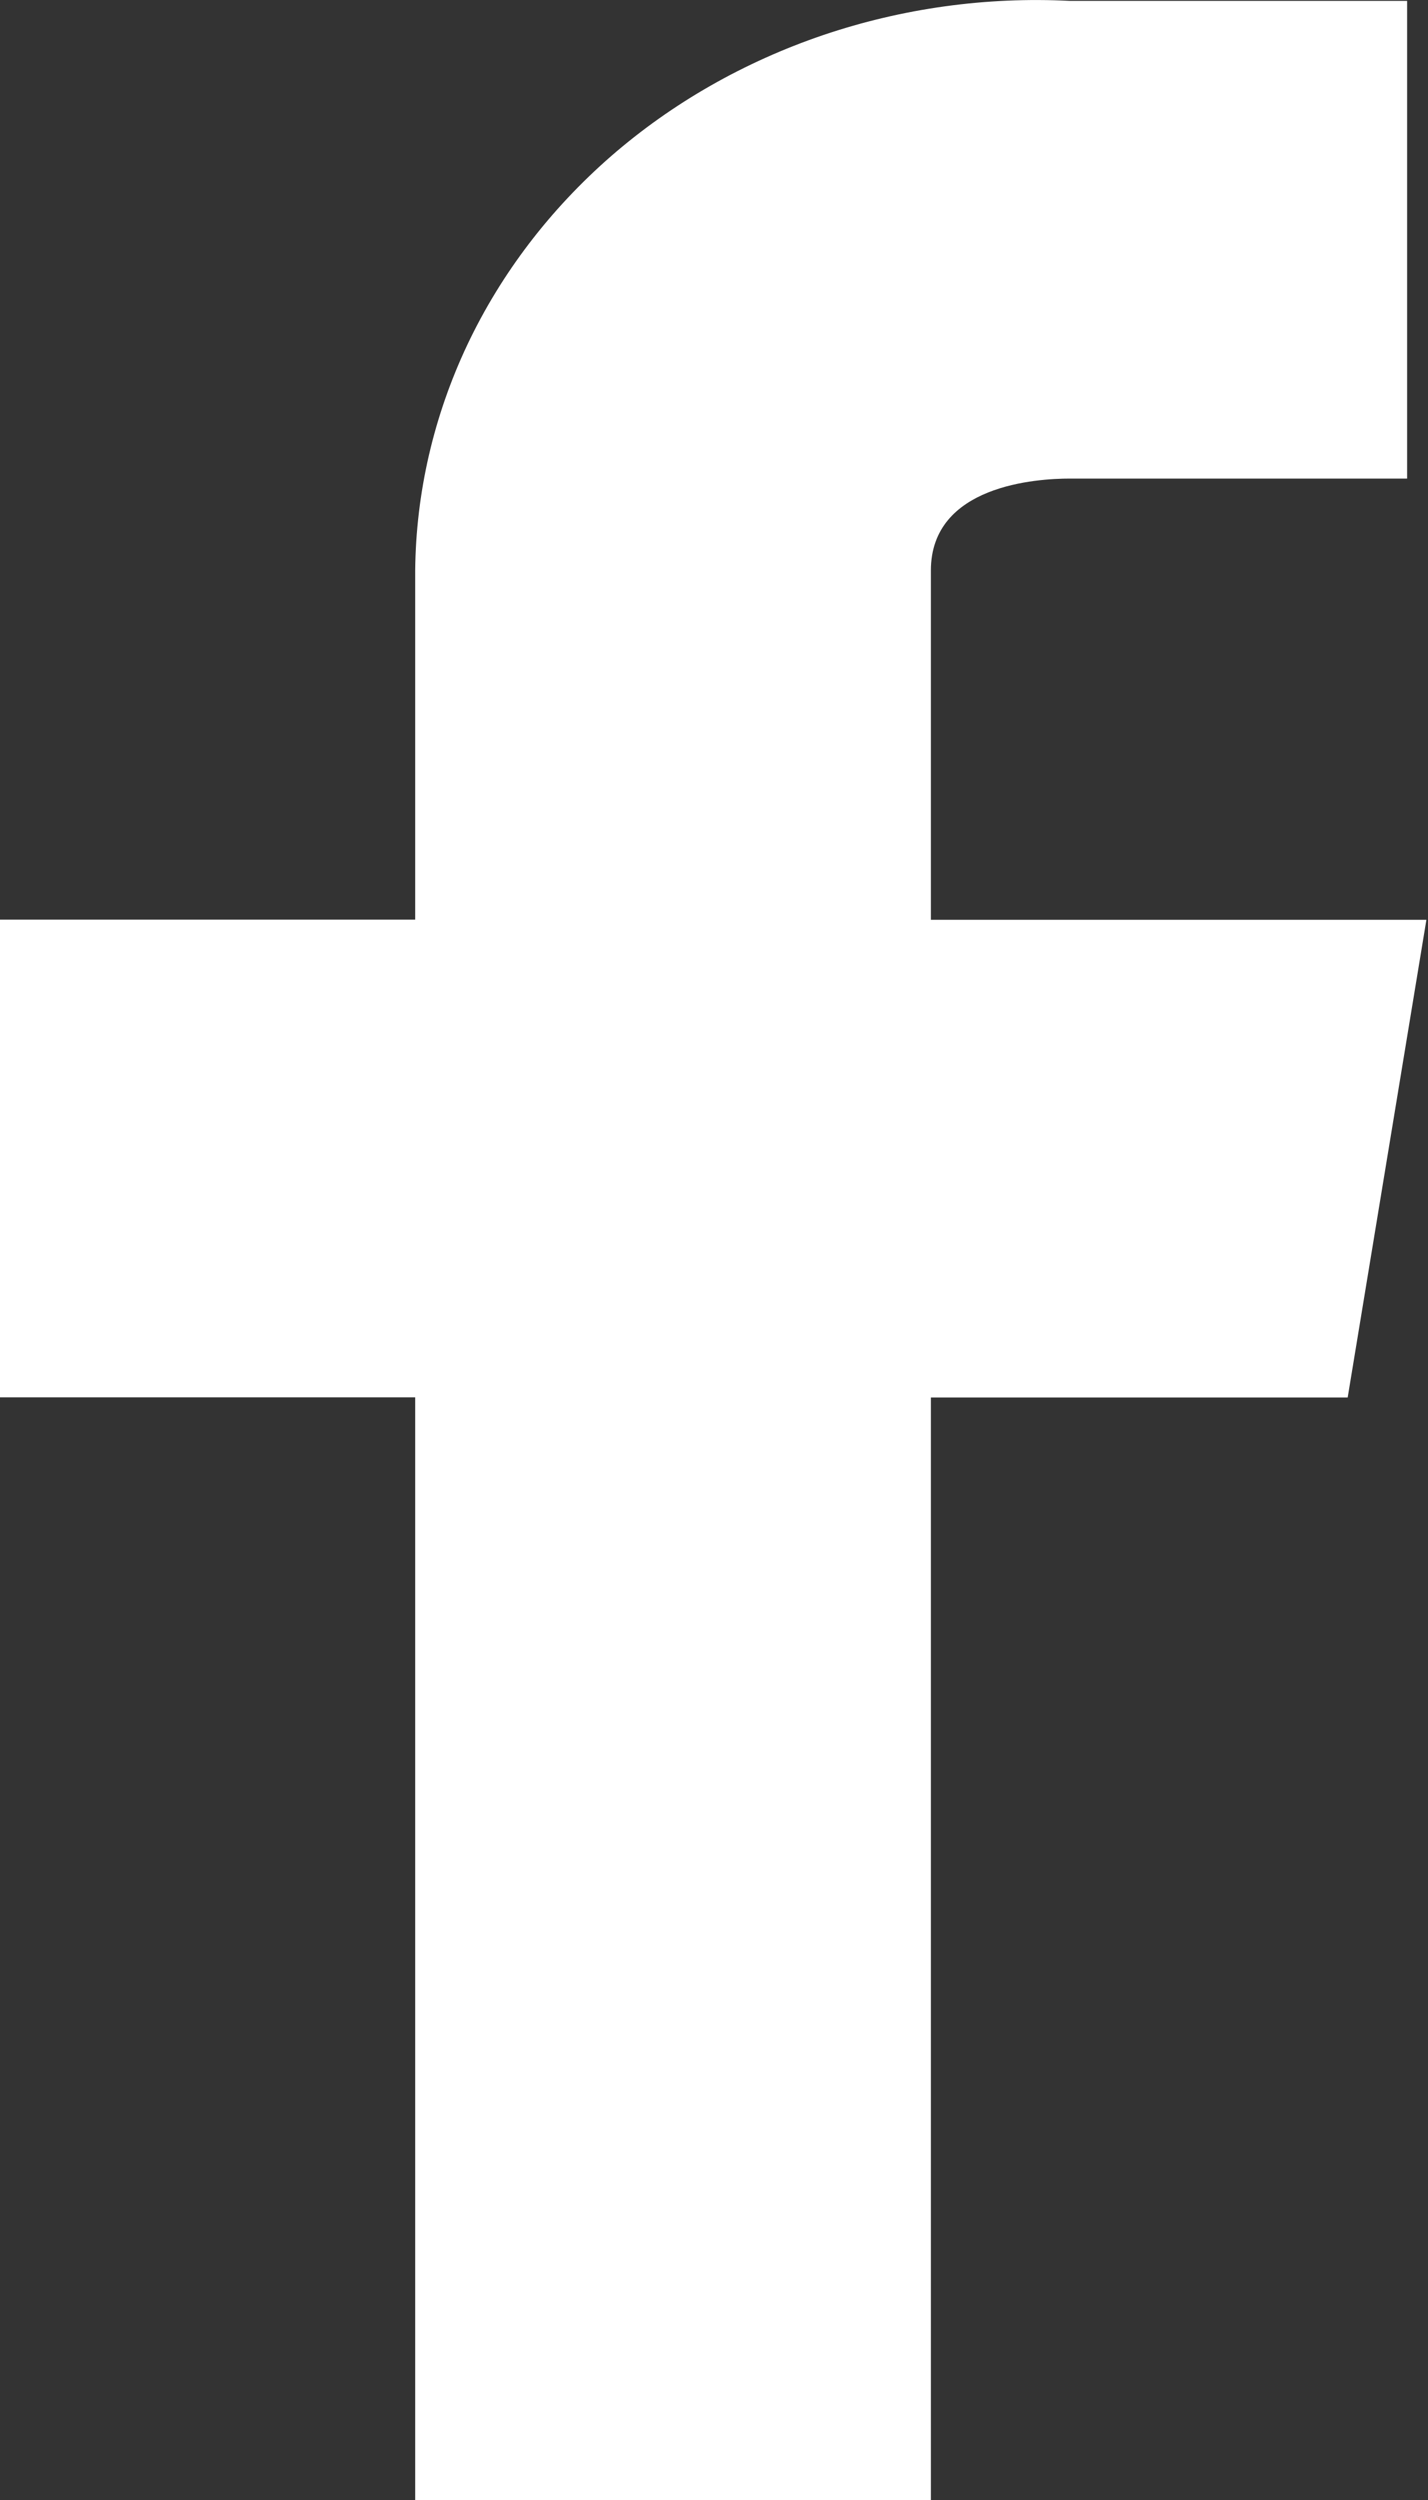
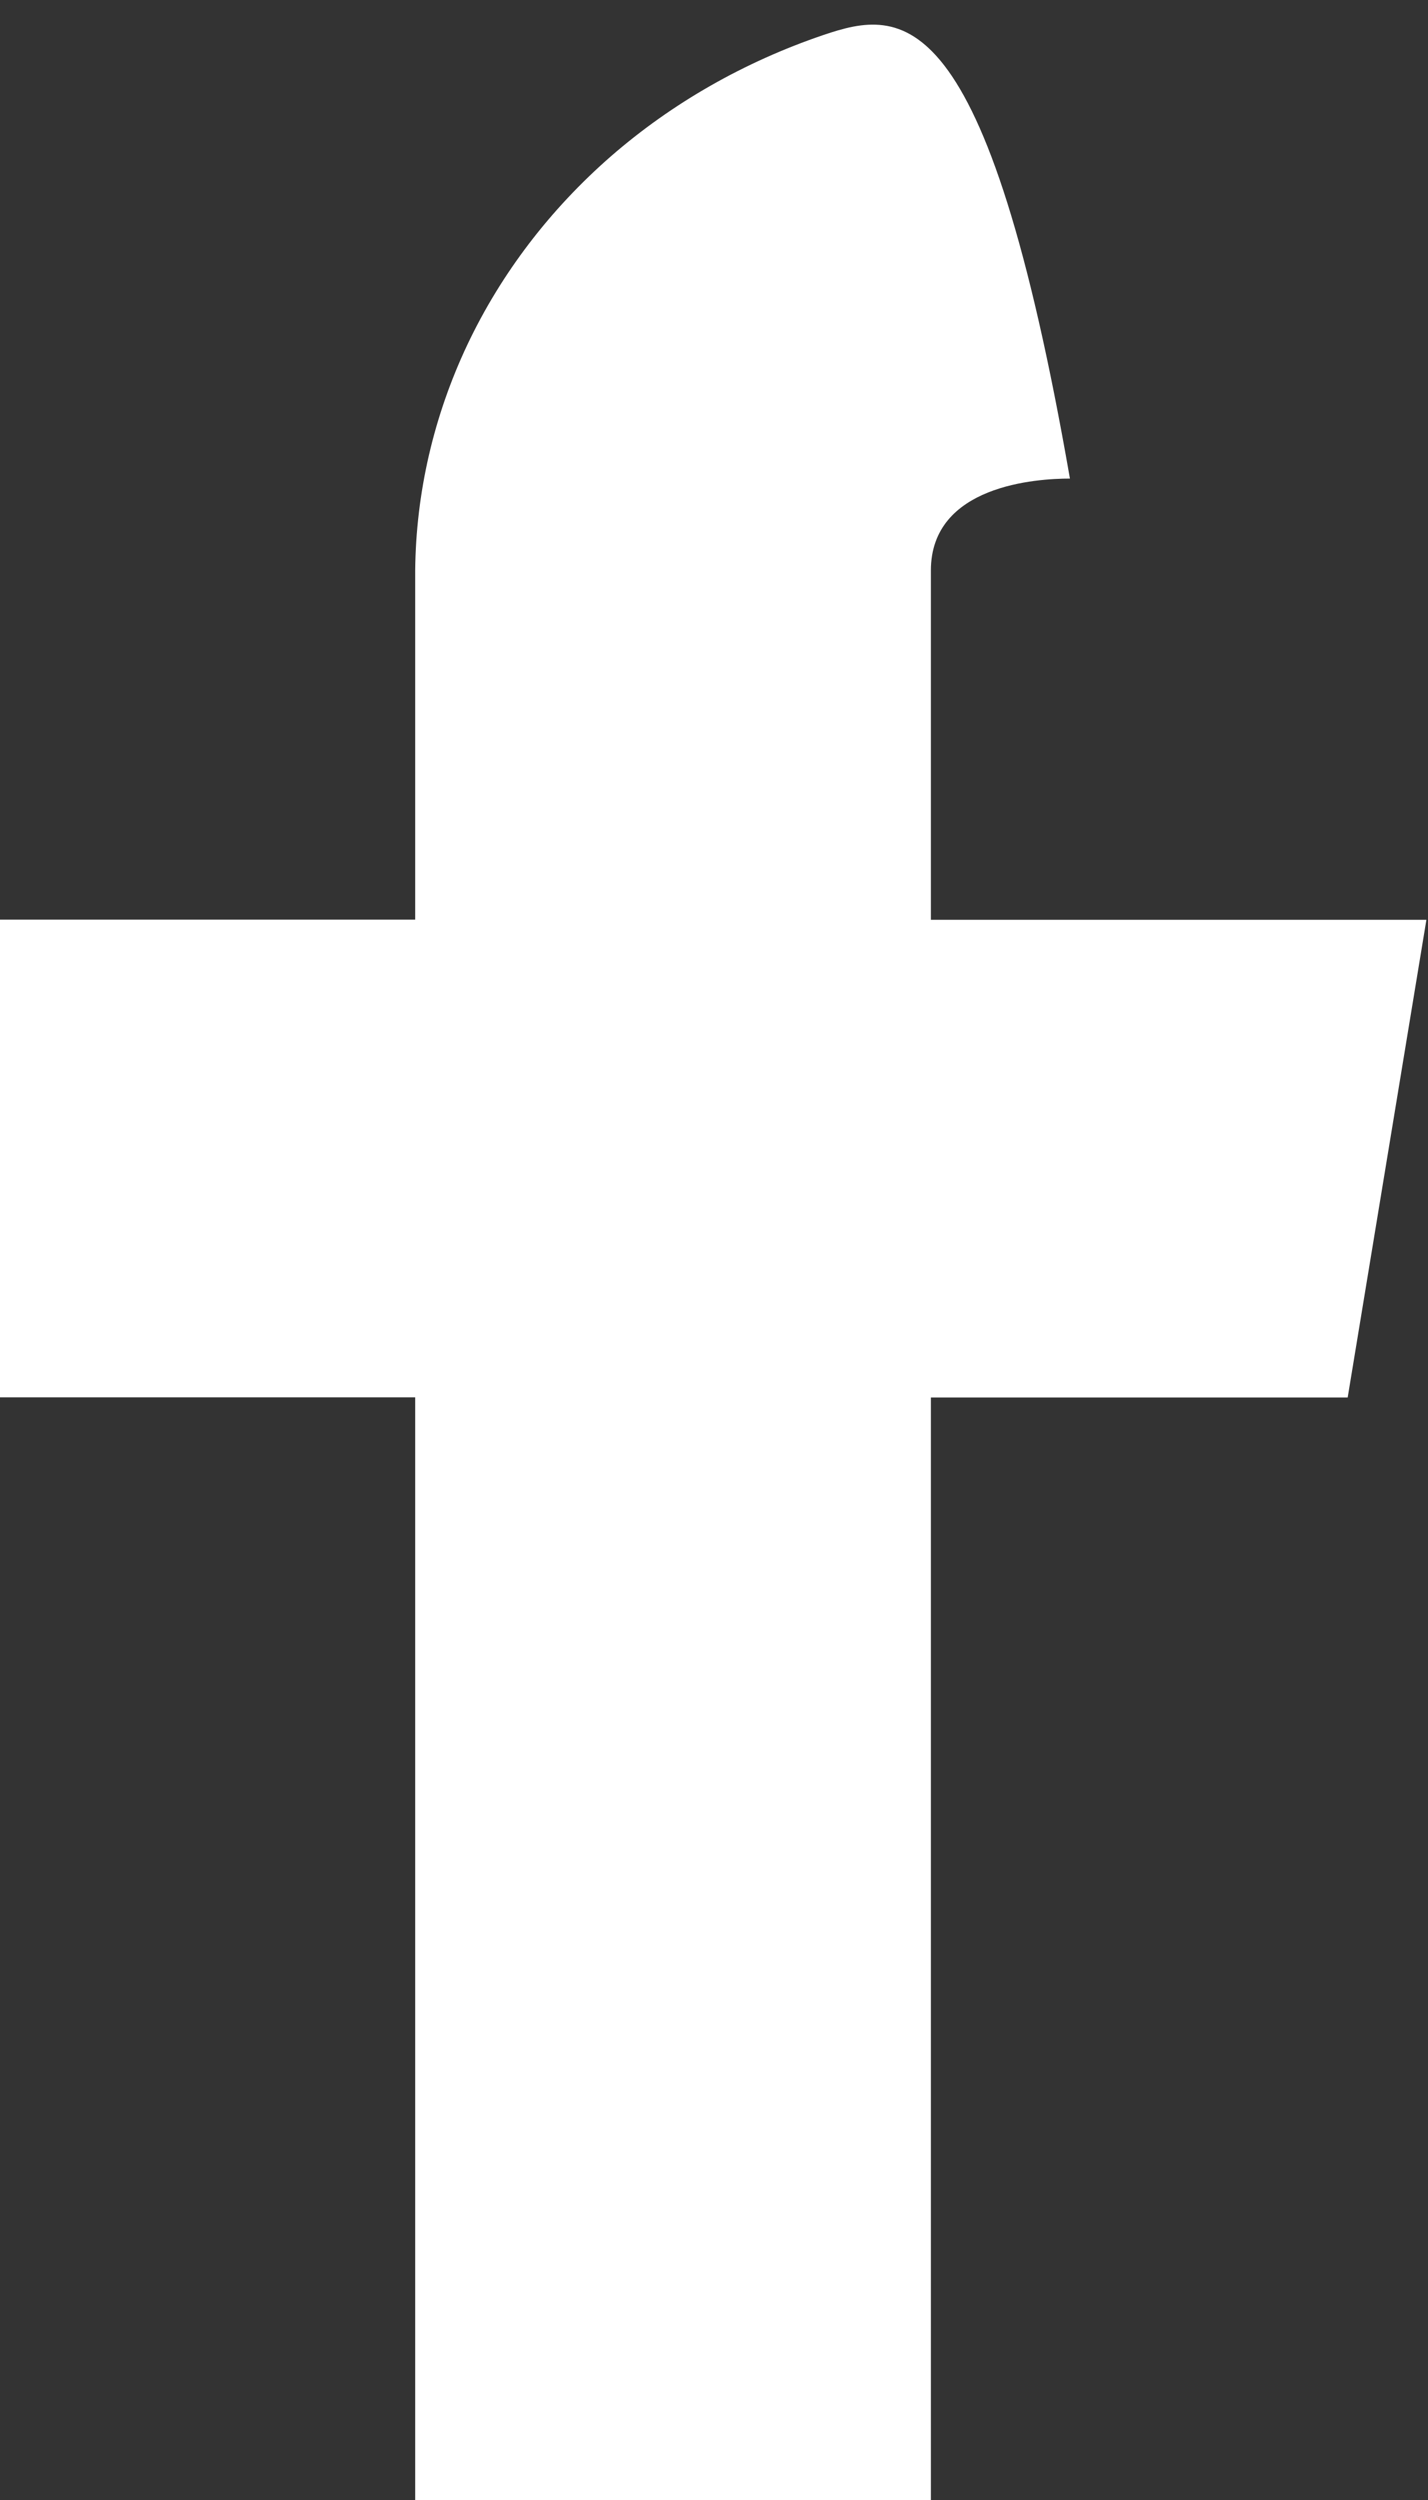
<svg xmlns="http://www.w3.org/2000/svg" width="8" height="14" viewBox="0 0 8 14" fill="none">
  <rect x="0" y="0" width="8" height="14" fill="#333333" stroke="none" />
-   <path d="M7.991 5.151H5.215V3.195C5.215 2.716 5.81 2.68 5.994 2.68H7.883V0.005H5.994C5.524 -0.019 5.054 0.047 4.613 0.196C4.171 0.346 3.767 0.576 3.424 0.874C3.081 1.173 2.807 1.532 2.618 1.931C2.43 2.329 2.33 2.759 2.326 3.195V5.15H-0.009V7.825H2.326V14H5.215V7.826H7.55L7.991 5.151Z" fill="white" />
+   <path d="M7.991 5.151H5.215V3.195C5.215 2.716 5.81 2.68 5.994 2.68H7.883H5.994C5.524 -0.019 5.054 0.047 4.613 0.196C4.171 0.346 3.767 0.576 3.424 0.874C3.081 1.173 2.807 1.532 2.618 1.931C2.43 2.329 2.33 2.759 2.326 3.195V5.15H-0.009V7.825H2.326V14H5.215V7.826H7.55L7.991 5.151Z" fill="white" />
</svg>